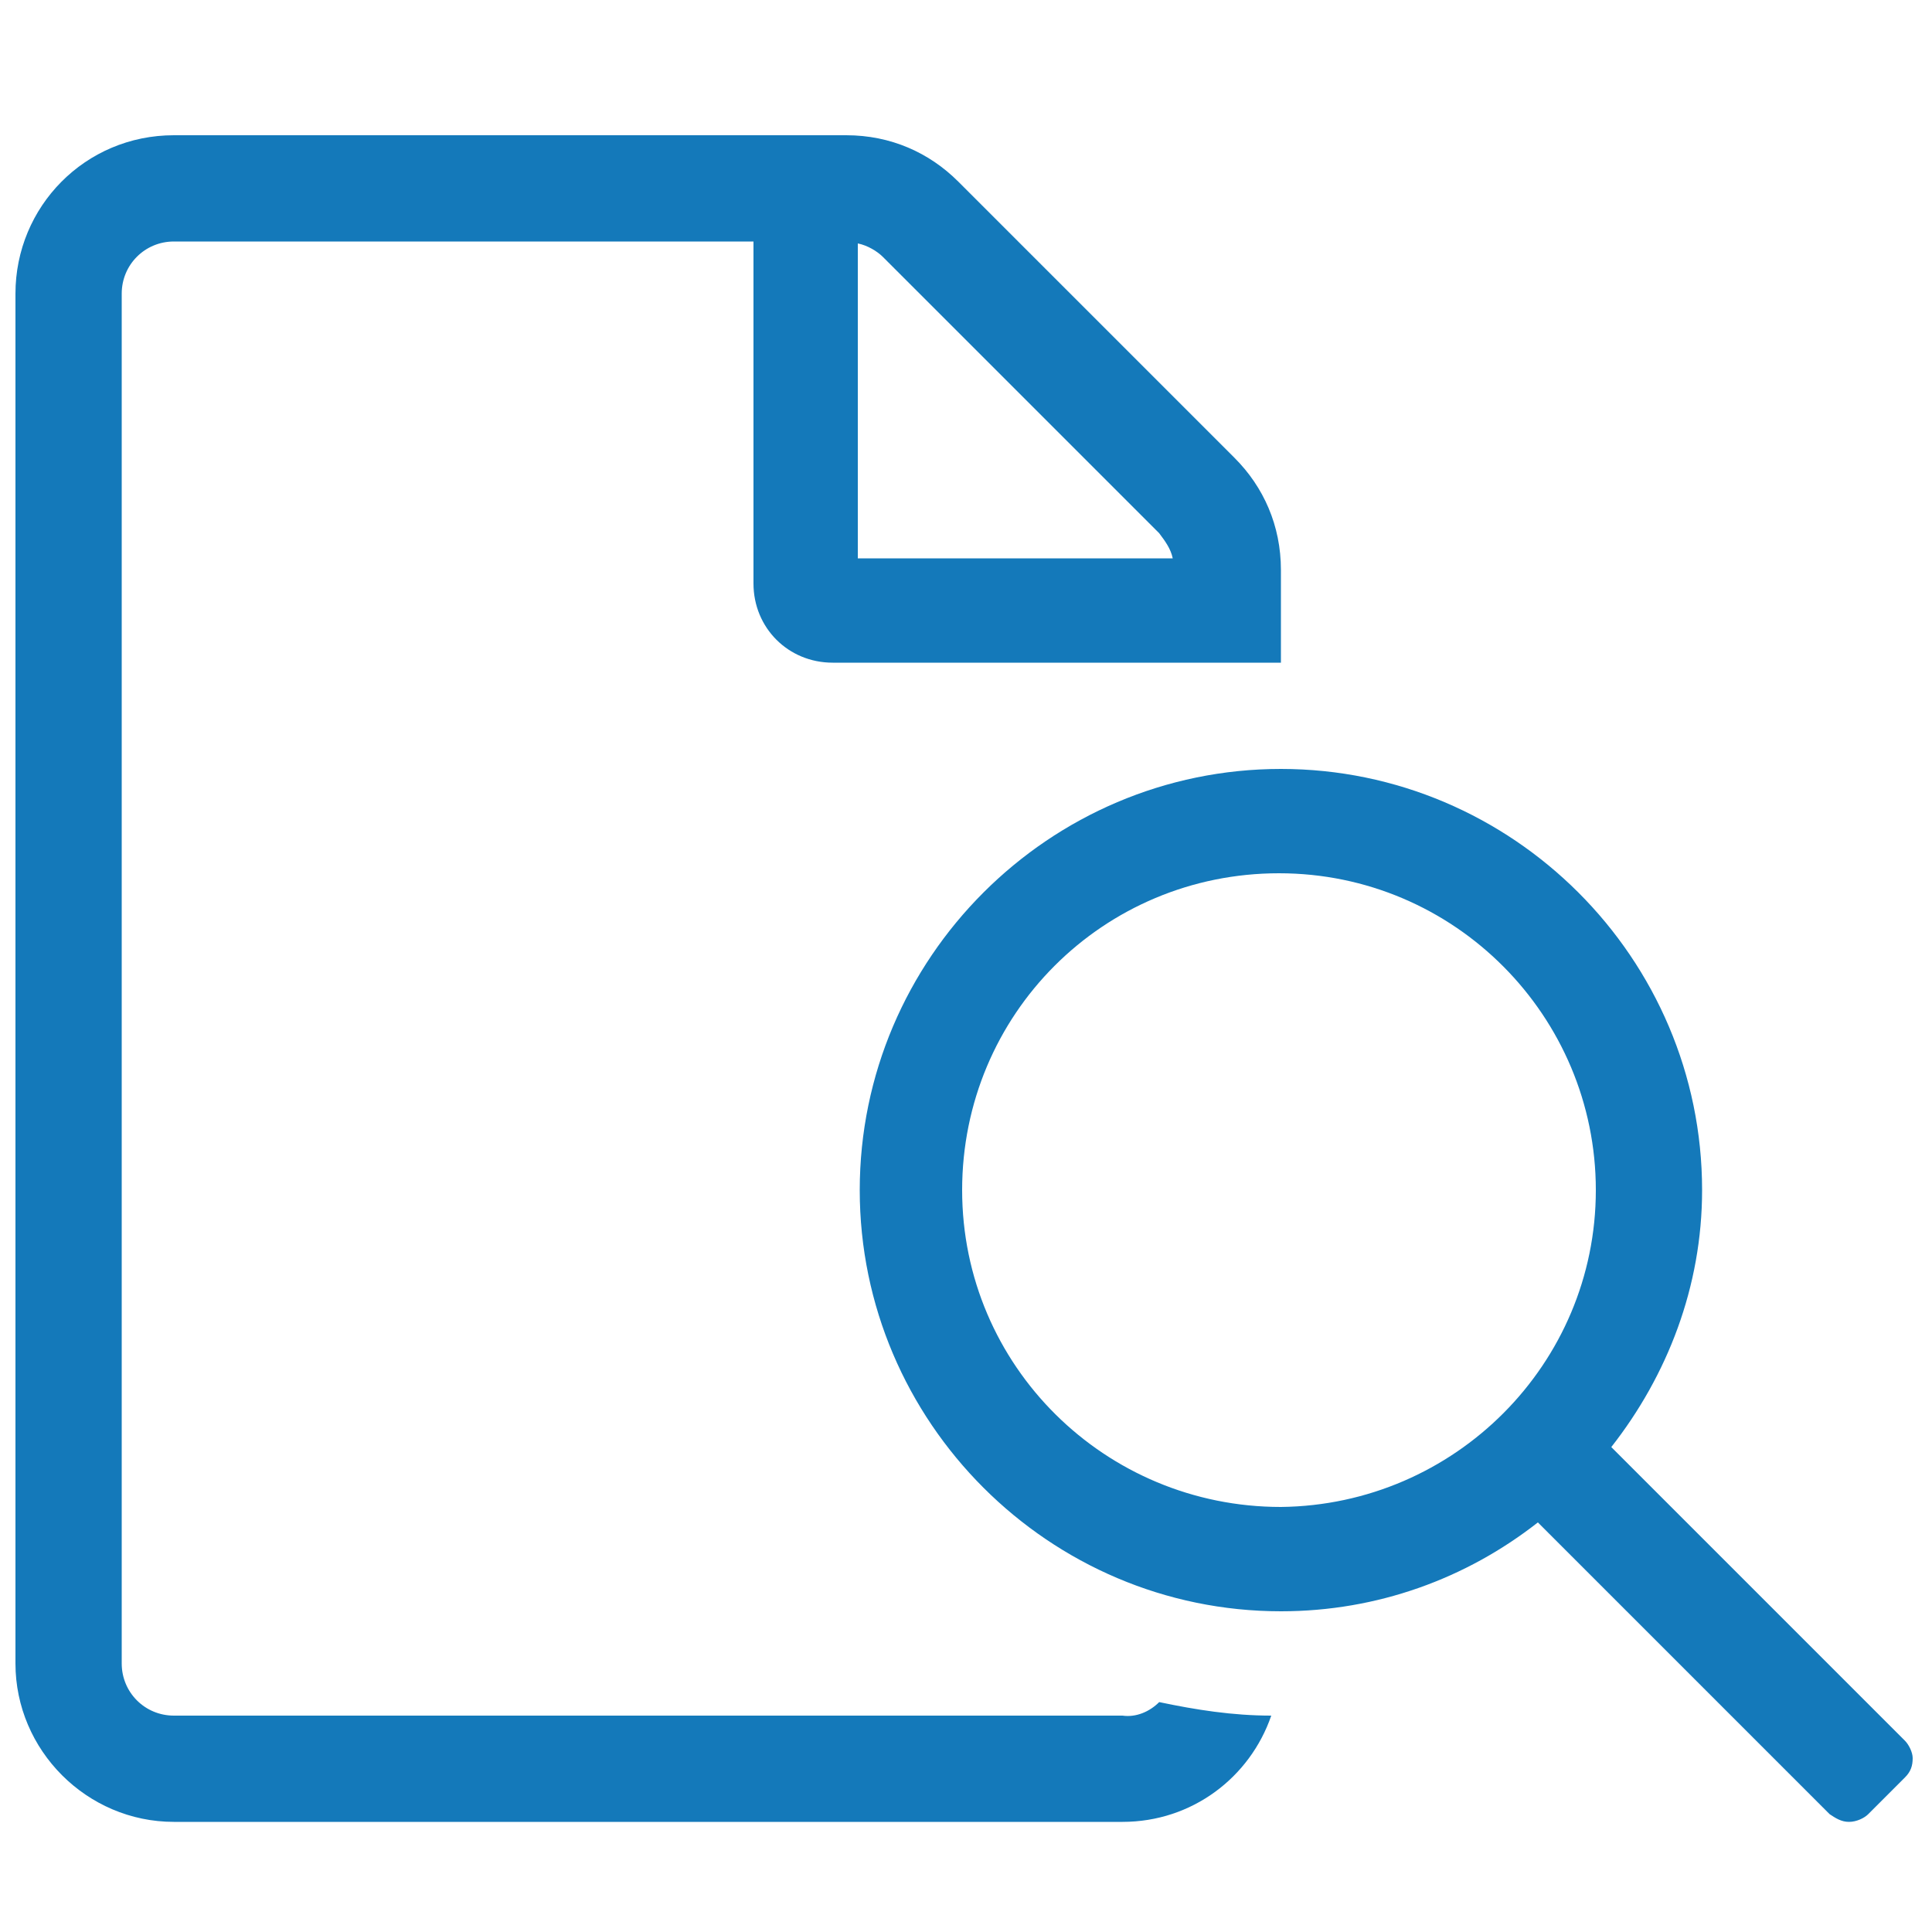
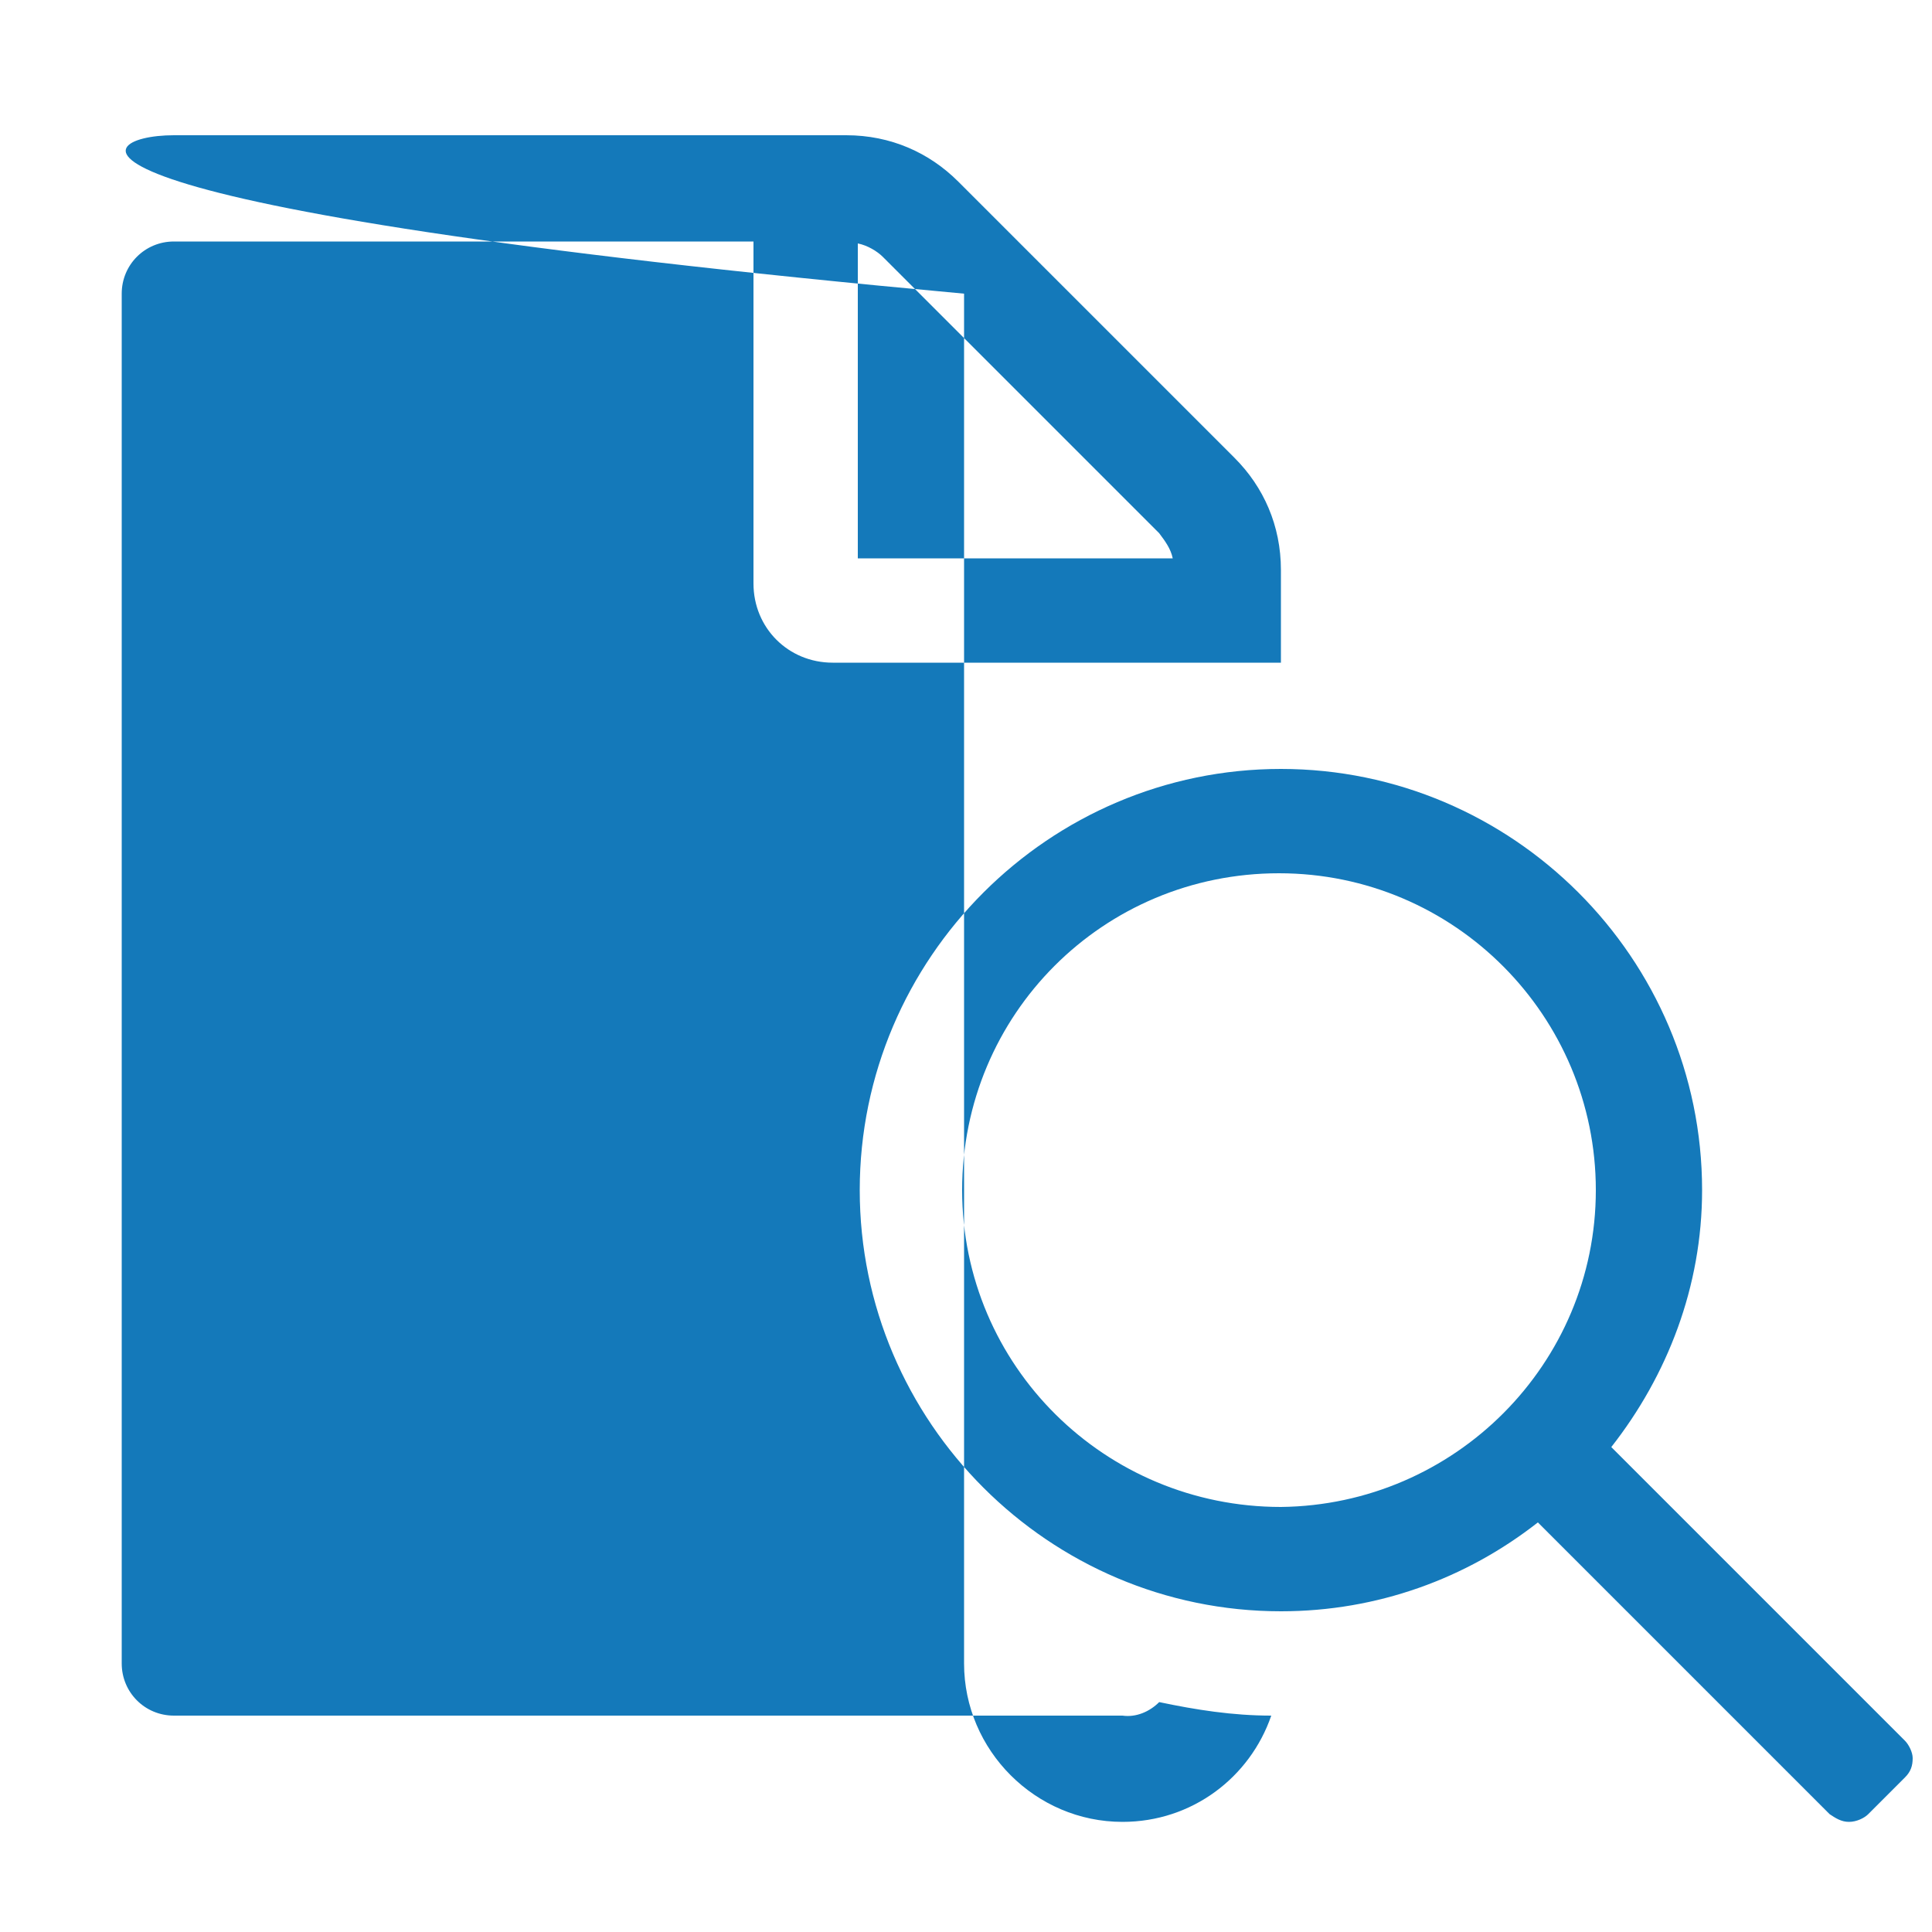
<svg xmlns="http://www.w3.org/2000/svg" version="1.1" id="Ebene_1" x="0px" y="0px" viewBox="0 0 100 100" style="enable-background:new 0 0 100 100;" xml:space="preserve">
  <style type="text/css">
	.st0{fill:#1479BA;}
</style>
  <g>
-     <path class="st0" d="M60,88.1c1.9,0.4,3.8,0.7,5.8,0.7c-1.1,3.2-4.1,5.5-7.7,5.5H9c-4.5,0-8.2-3.7-8.2-8.2V15.2C0.8,10.7,4.4,7,9,7   h34.8c2.3,0,4.3,0.9,5.8,2.4l14.3,14.3c1.5,1.5,2.4,3.5,2.4,5.8v4.8l-23.2,0c0,0,0,0,0,0c-2.3,0-4.1-1.8-4.1-4.1v0V12.5H9   c-1.5,0-2.7,1.2-2.7,2.7v70.9c0,1.5,1.2,2.7,2.7,2.7h49.1C58.8,88.9,59.5,88.6,60,88.1z M44.4,28.9h16.3c-0.1-0.5-0.4-0.9-0.7-1.3   L45.7,13.3c-0.3-0.3-0.8-0.6-1.3-0.7V28.9z M99,91c0,0.4-0.1,0.7-0.4,1l-1.9,1.9c-0.2,0.2-0.6,0.4-1,0.4c-0.4,0-0.7-0.2-1-0.4   L79.6,78.8c-3.7,2.9-8.3,4.6-13.3,4.6c-12,0-21.8-9.8-21.8-21.8c0-12,9.8-21.8,21.8-21.8s21.8,9.8,21.8,21.8c0,5-1.8,9.6-4.7,13.3   l15.2,15.2C98.8,90.3,99,90.7,99,91z M82.6,61.6c0-9-7.3-16.4-16.4-16.4s-16.4,7.3-16.4,16.4S57.2,78,66.3,78   C75.3,77.9,82.6,70.6,82.6,61.6z" />
+     <path class="st0" d="M60,88.1c1.9,0.4,3.8,0.7,5.8,0.7c-1.1,3.2-4.1,5.5-7.7,5.5c-4.5,0-8.2-3.7-8.2-8.2V15.2C0.8,10.7,4.4,7,9,7   h34.8c2.3,0,4.3,0.9,5.8,2.4l14.3,14.3c1.5,1.5,2.4,3.5,2.4,5.8v4.8l-23.2,0c0,0,0,0,0,0c-2.3,0-4.1-1.8-4.1-4.1v0V12.5H9   c-1.5,0-2.7,1.2-2.7,2.7v70.9c0,1.5,1.2,2.7,2.7,2.7h49.1C58.8,88.9,59.5,88.6,60,88.1z M44.4,28.9h16.3c-0.1-0.5-0.4-0.9-0.7-1.3   L45.7,13.3c-0.3-0.3-0.8-0.6-1.3-0.7V28.9z M99,91c0,0.4-0.1,0.7-0.4,1l-1.9,1.9c-0.2,0.2-0.6,0.4-1,0.4c-0.4,0-0.7-0.2-1-0.4   L79.6,78.8c-3.7,2.9-8.3,4.6-13.3,4.6c-12,0-21.8-9.8-21.8-21.8c0-12,9.8-21.8,21.8-21.8s21.8,9.8,21.8,21.8c0,5-1.8,9.6-4.7,13.3   l15.2,15.2C98.8,90.3,99,90.7,99,91z M82.6,61.6c0-9-7.3-16.4-16.4-16.4s-16.4,7.3-16.4,16.4S57.2,78,66.3,78   C75.3,77.9,82.6,70.6,82.6,61.6z" />
  </g>
</svg>